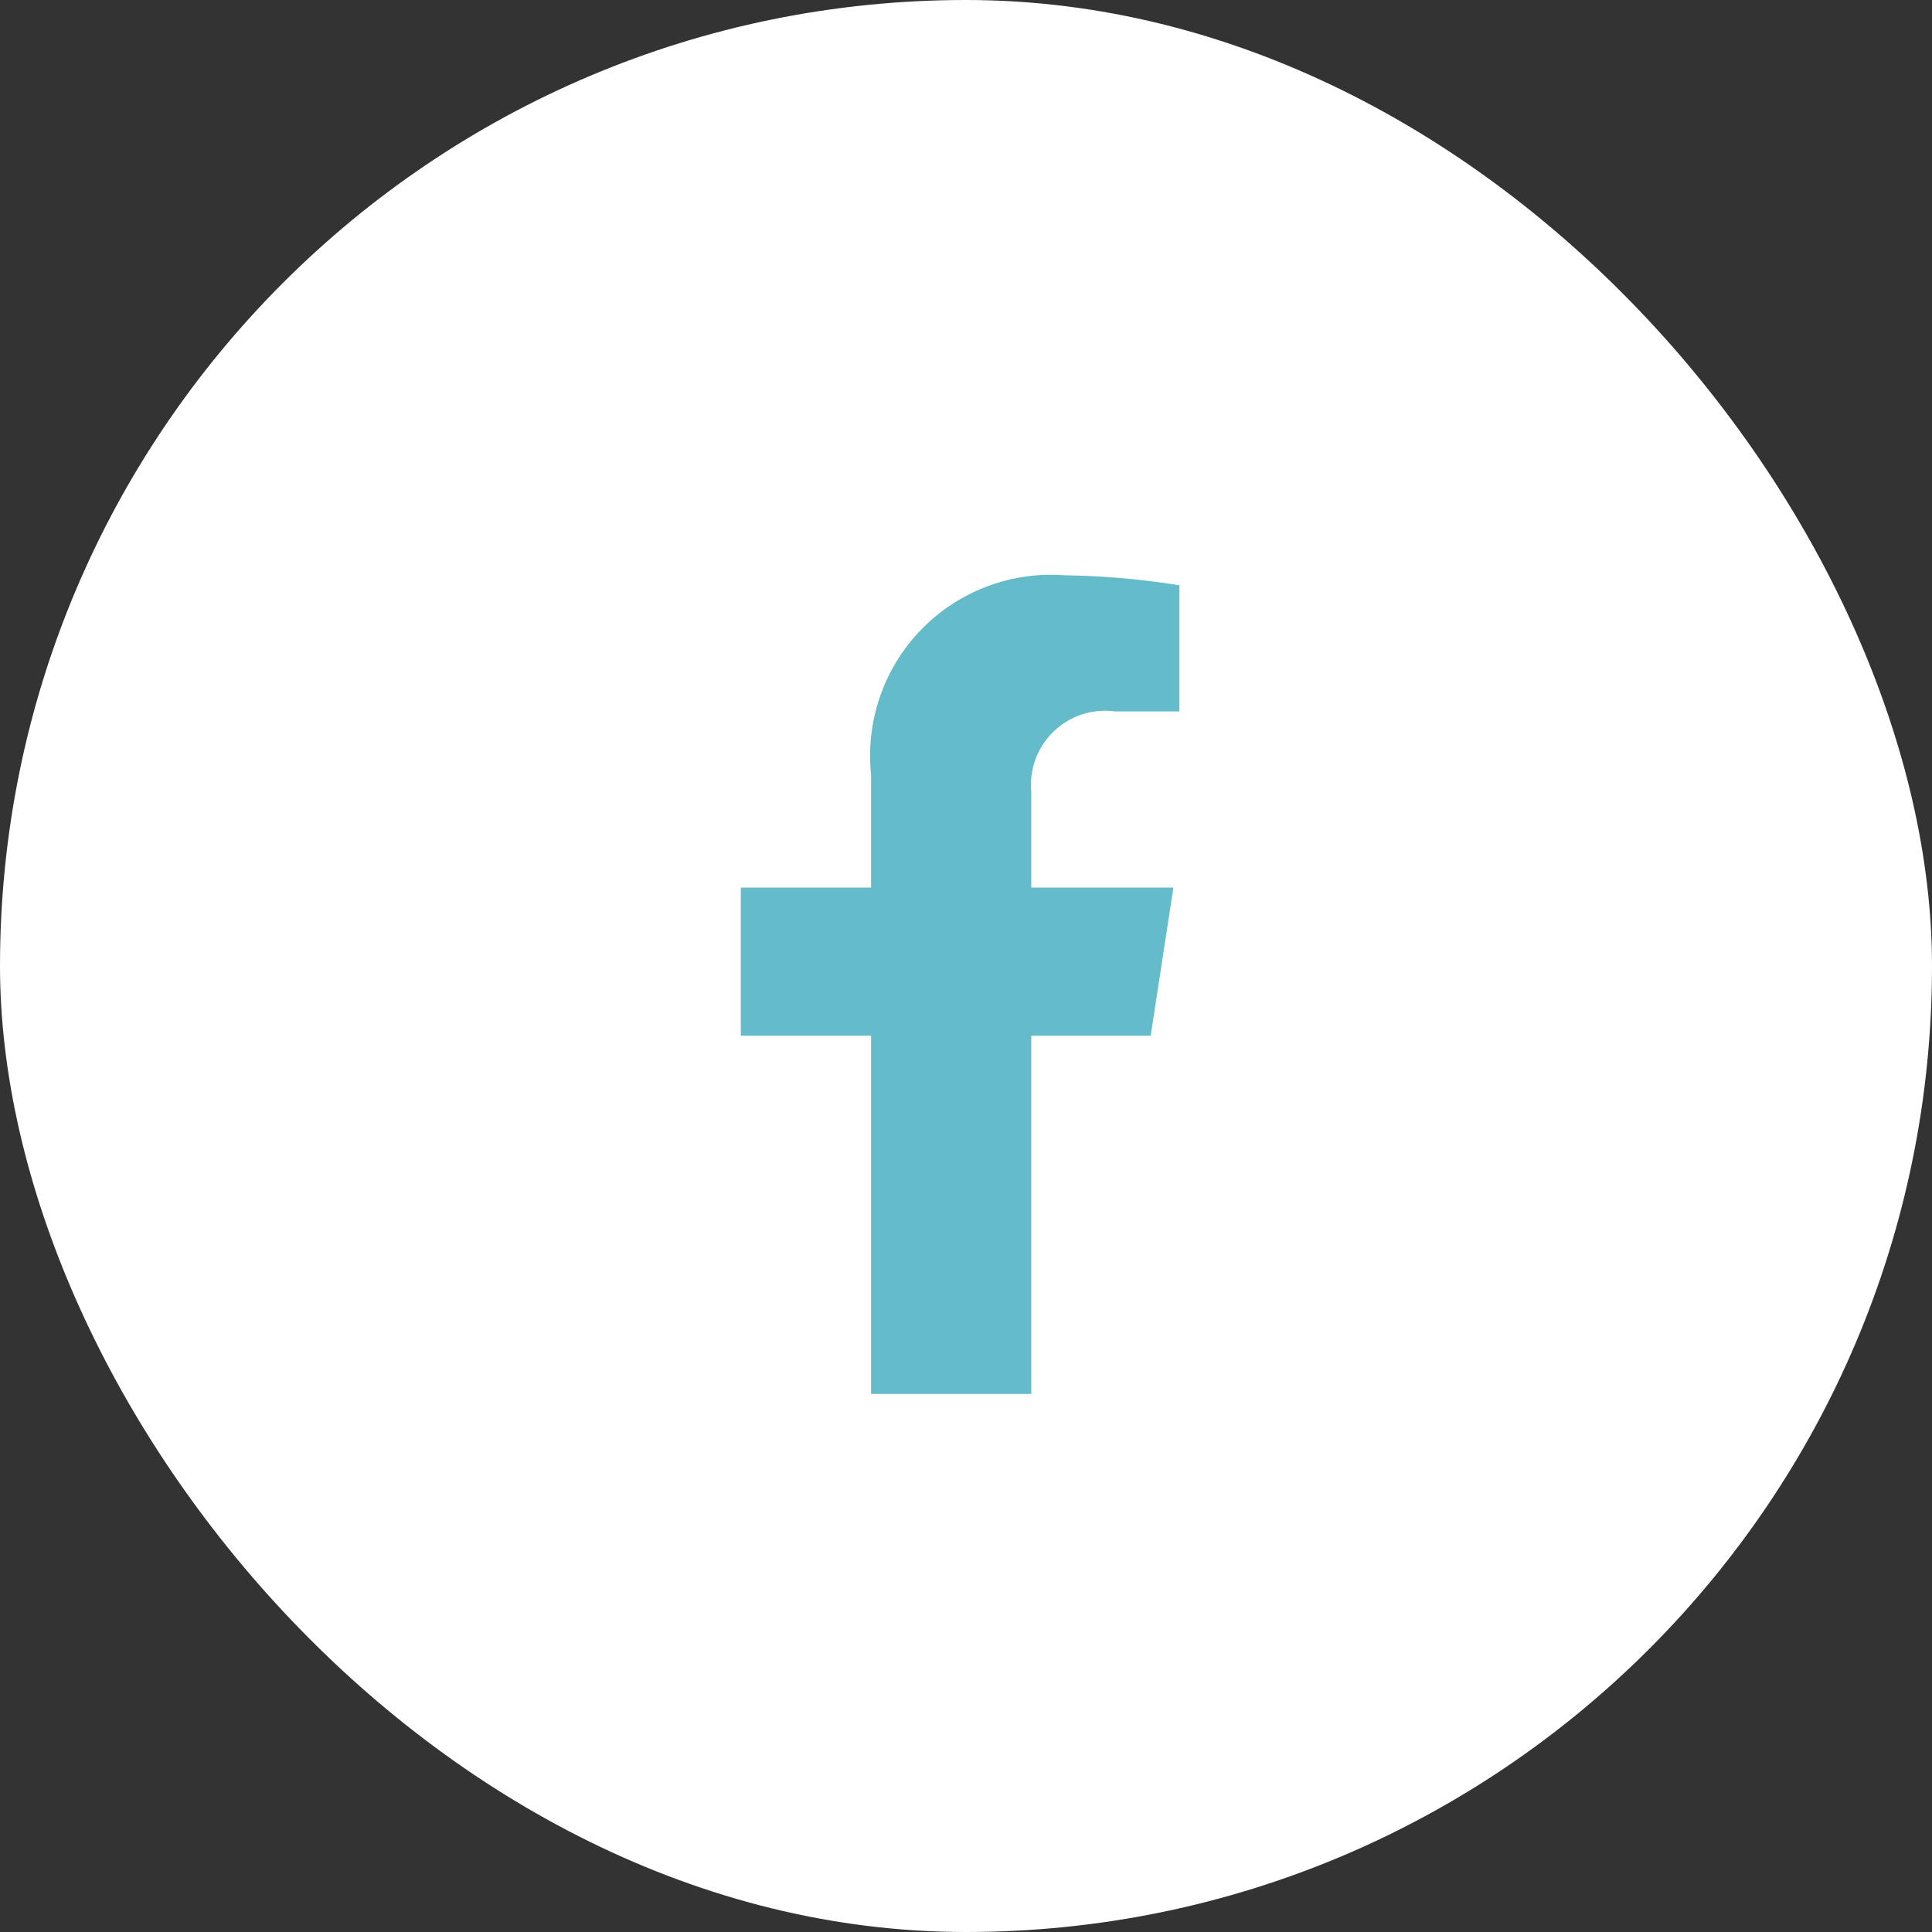
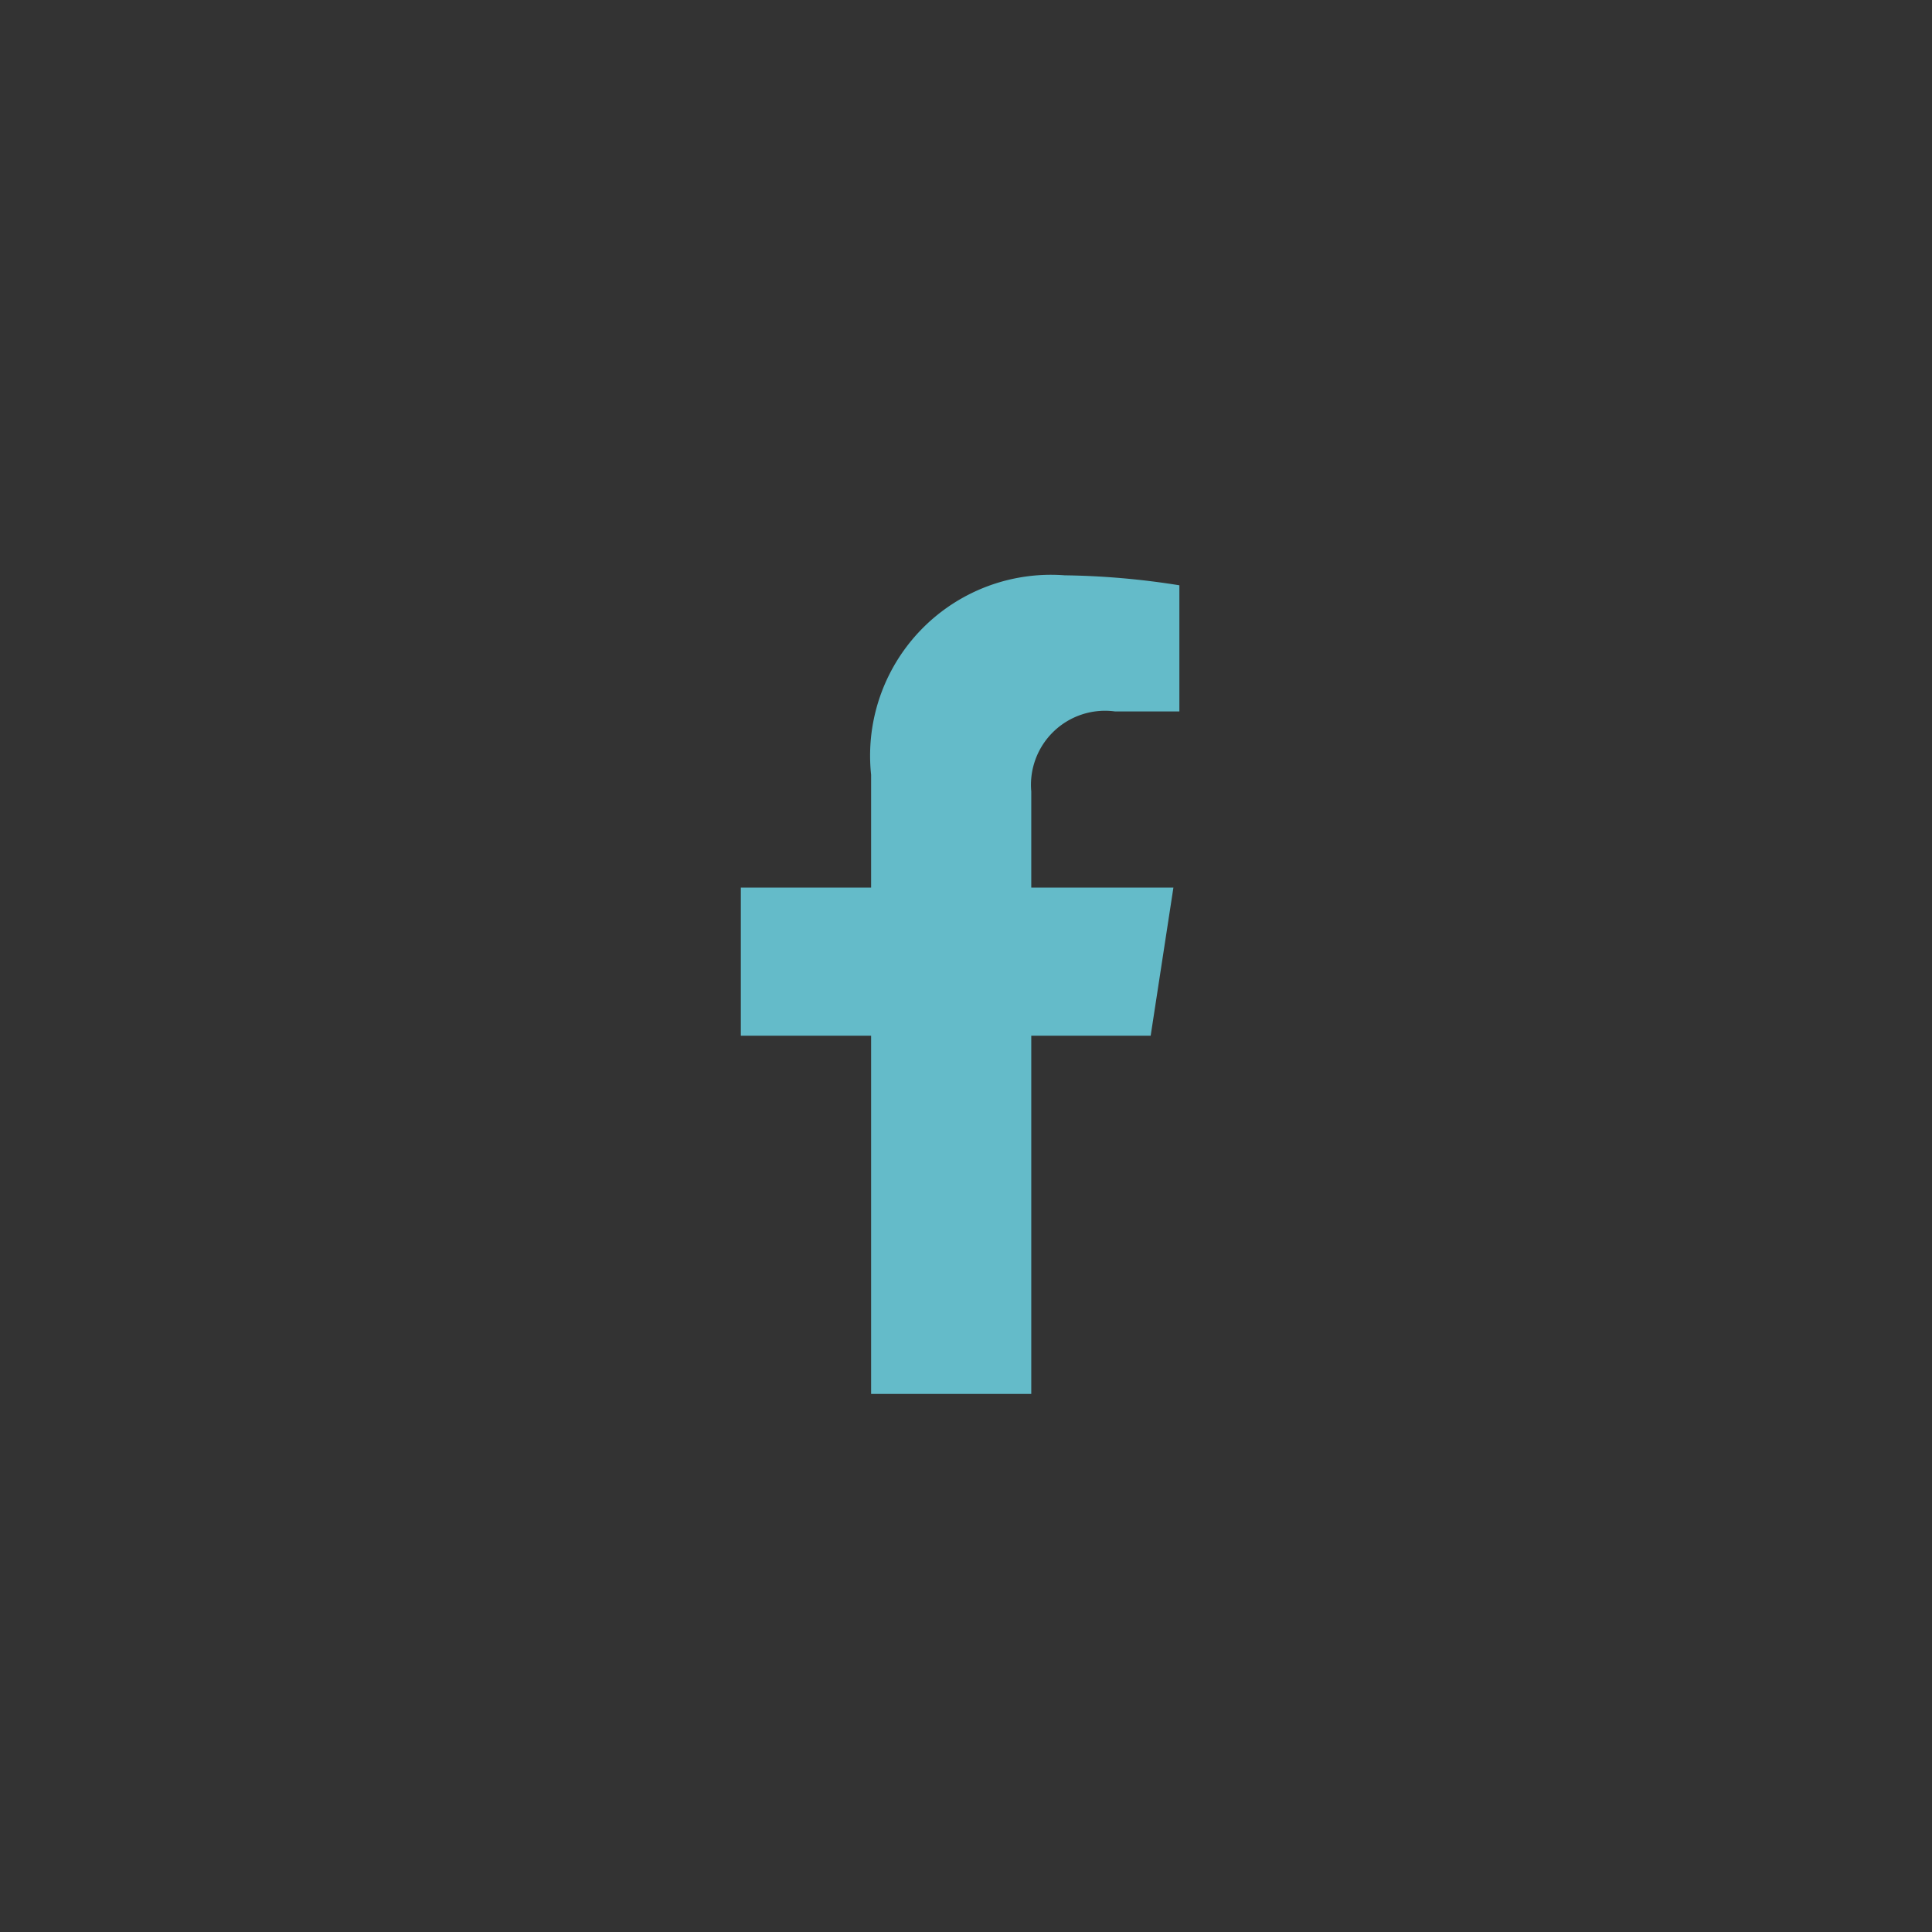
<svg xmlns="http://www.w3.org/2000/svg" width="35.597" height="35.597" viewBox="0 0 35.597 35.597">
  <rect x="0" y="0" width="35.597" height="35.597" fill="#333333" stroke="none" />
  <g id="Groupe_743" data-name="Groupe 743" transform="translate(-1369.5 -1039)">
-     <rect id="Rectangle_1478" data-name="Rectangle 1478" width="35.597" height="35.597" rx="17.798" transform="translate(1369.5 1039)" fill="#fff" />
    <path id="Icon_awesome-facebook-f" data-name="Icon awesome-facebook-f" d="M9.158,8.483l.419-2.729H6.958V3.983A1.365,1.365,0,0,1,8.5,2.508H9.687V.184A14.519,14.519,0,0,0,7.573,0,3.332,3.332,0,0,0,4.007,3.674v2.08h-2.4V8.483h2.4v6.6H6.958v-6.6Z" transform="translate(1381.543 1049.6)" fill="#64bbc9" />
  </g>
</svg>